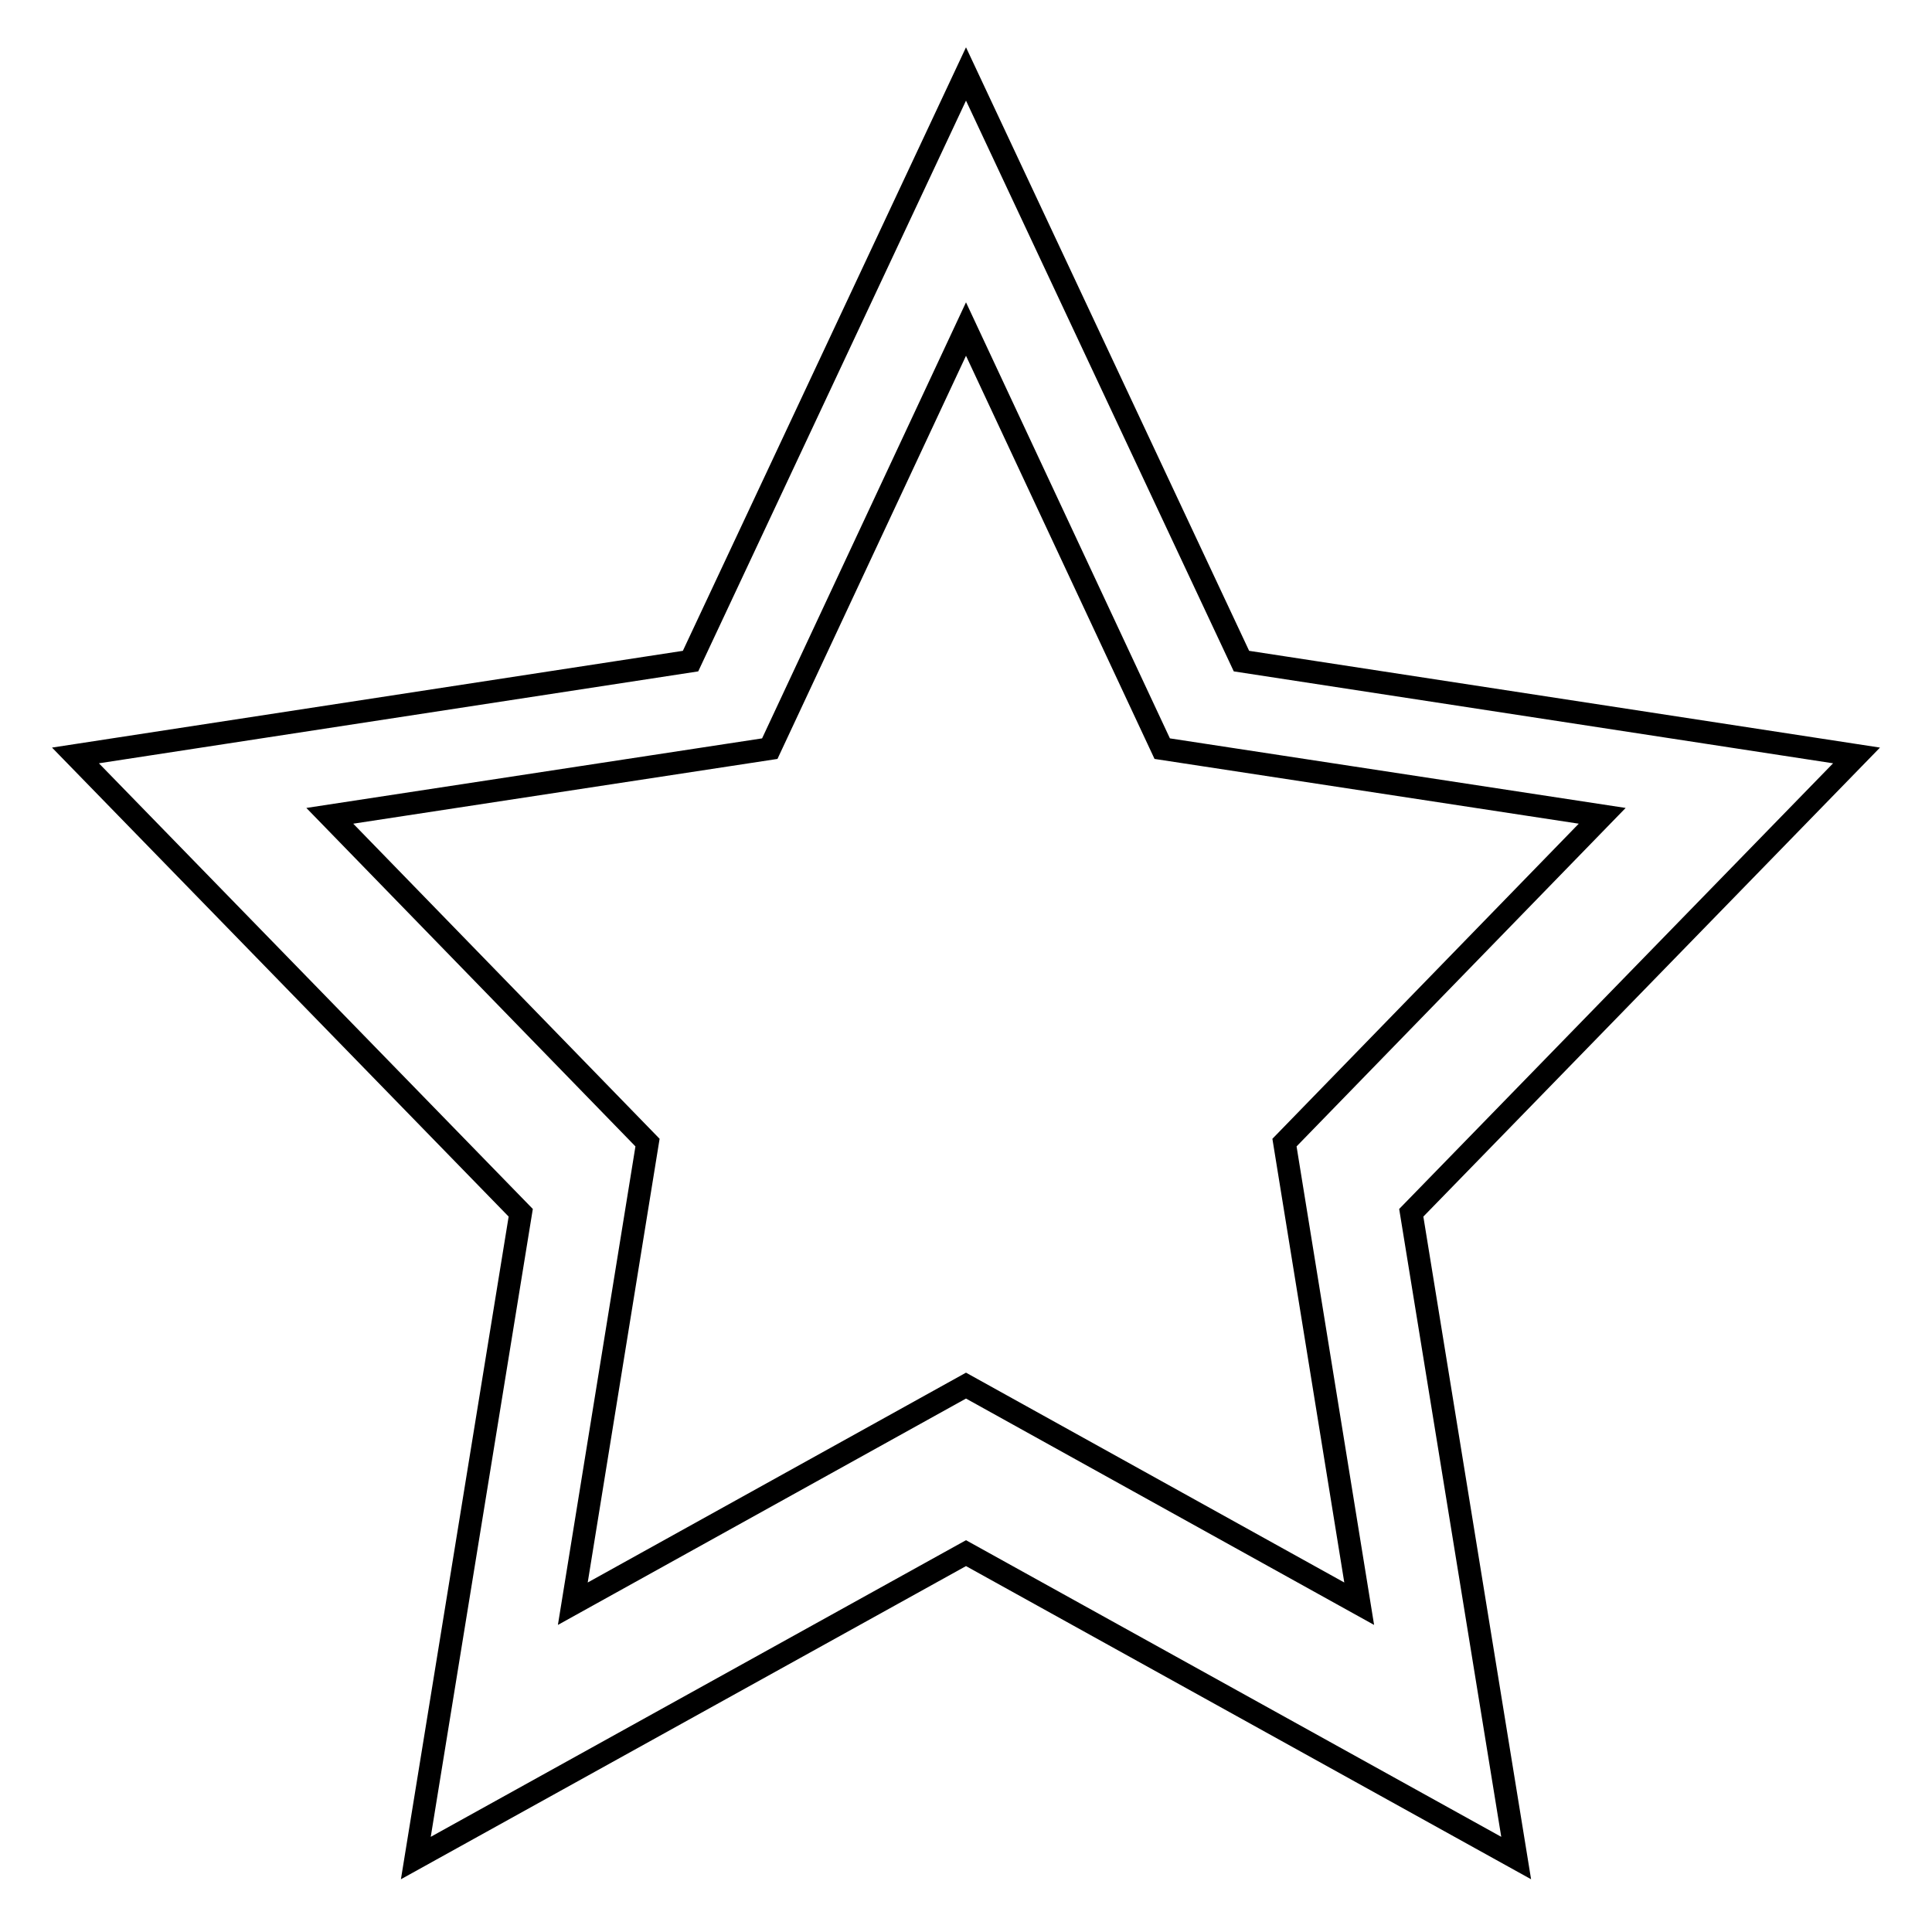
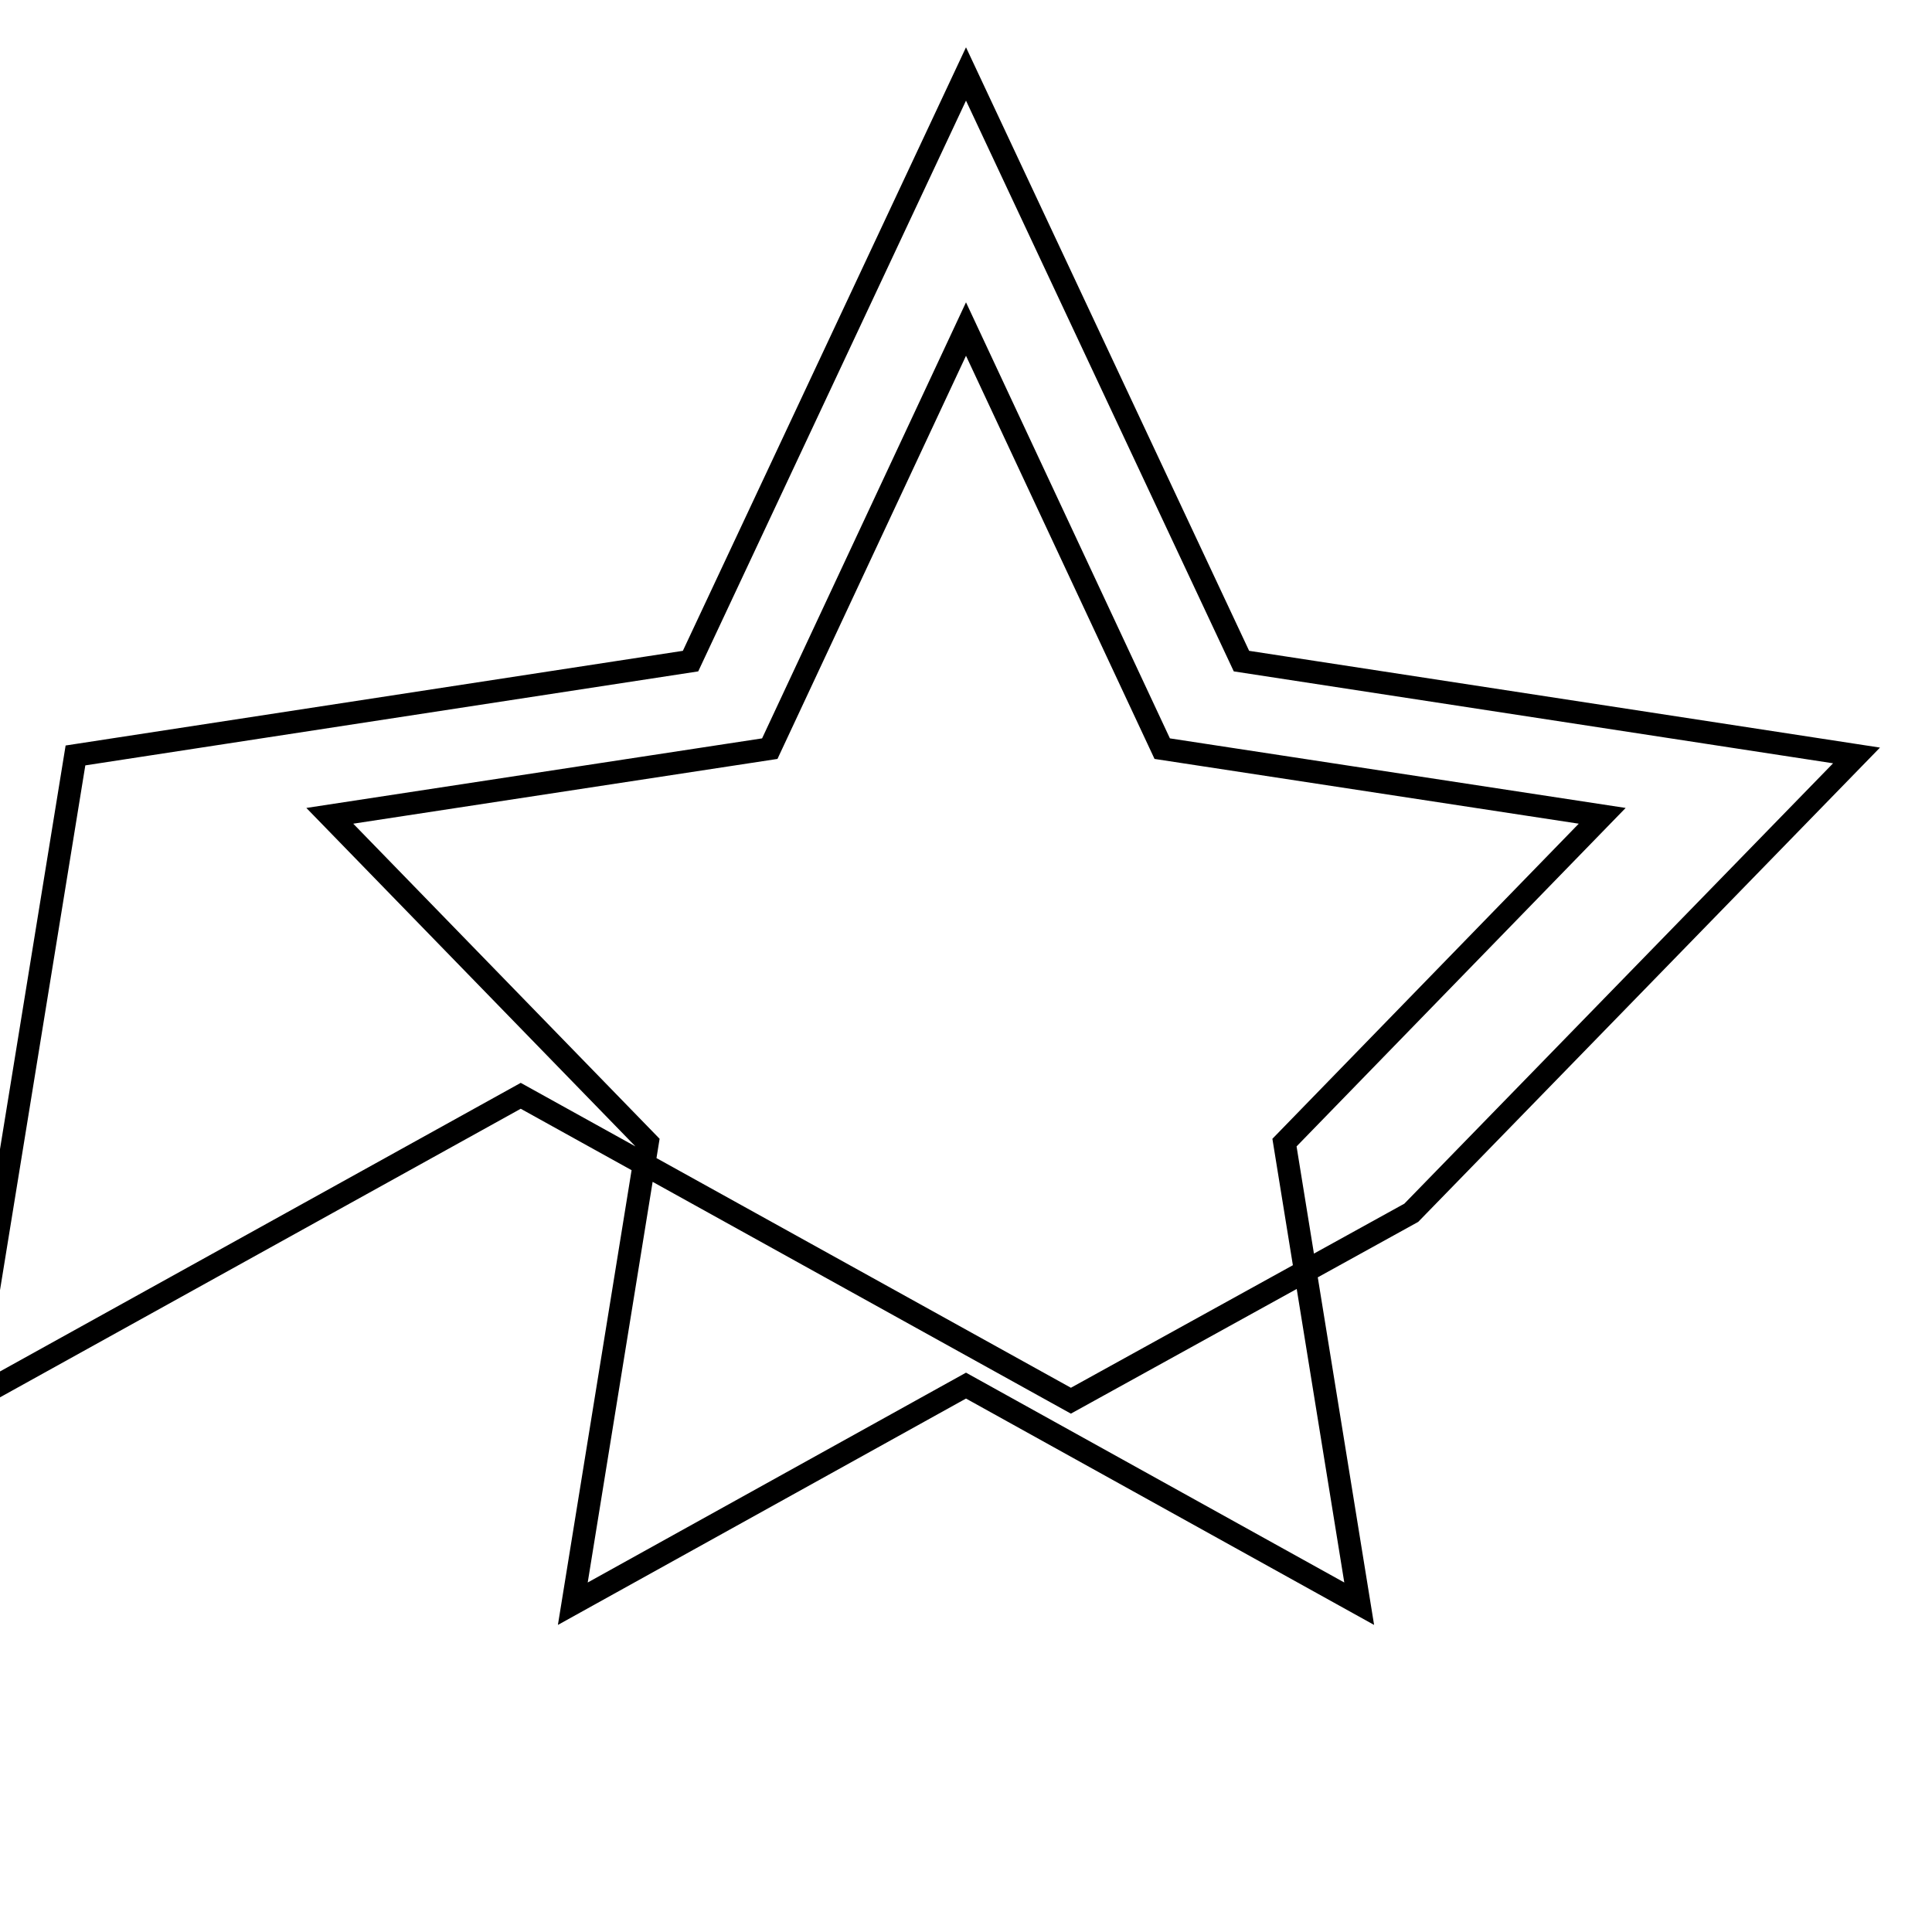
<svg xmlns="http://www.w3.org/2000/svg" version="1.1" x="0px" y="0px" viewBox="0 0 256 256" enable-background="new 0 0 256 256" xml:space="preserve">
  <g>
    <g>
-       <path stroke-width="3" fill-opacity="0" stroke="#000000" d="M246,100.1l-81.5-12.5L128,9.8L91.5,87.6L10,100.1l59,60.6l-13.9,85.5l72.9-40.4l72.9,40.4L187,160.7L246,100.1z M128,183.6l-52.1,28.9l9.9-61.1l-42.1-43.3l58.3-8.9l26-55.6l26,55.6l58.3,8.9l-42.1,43.3l9.9,61.1L128,183.6z" />
+       <path stroke-width="3" fill-opacity="0" stroke="#000000" d="M246,100.1l-81.5-12.5L128,9.8L91.5,87.6L10,100.1l-13.9,85.5l72.9-40.4l72.9,40.4L187,160.7L246,100.1z M128,183.6l-52.1,28.9l9.9-61.1l-42.1-43.3l58.3-8.9l26-55.6l26,55.6l58.3,8.9l-42.1,43.3l9.9,61.1L128,183.6z" />
    </g>
  </g>
</svg>